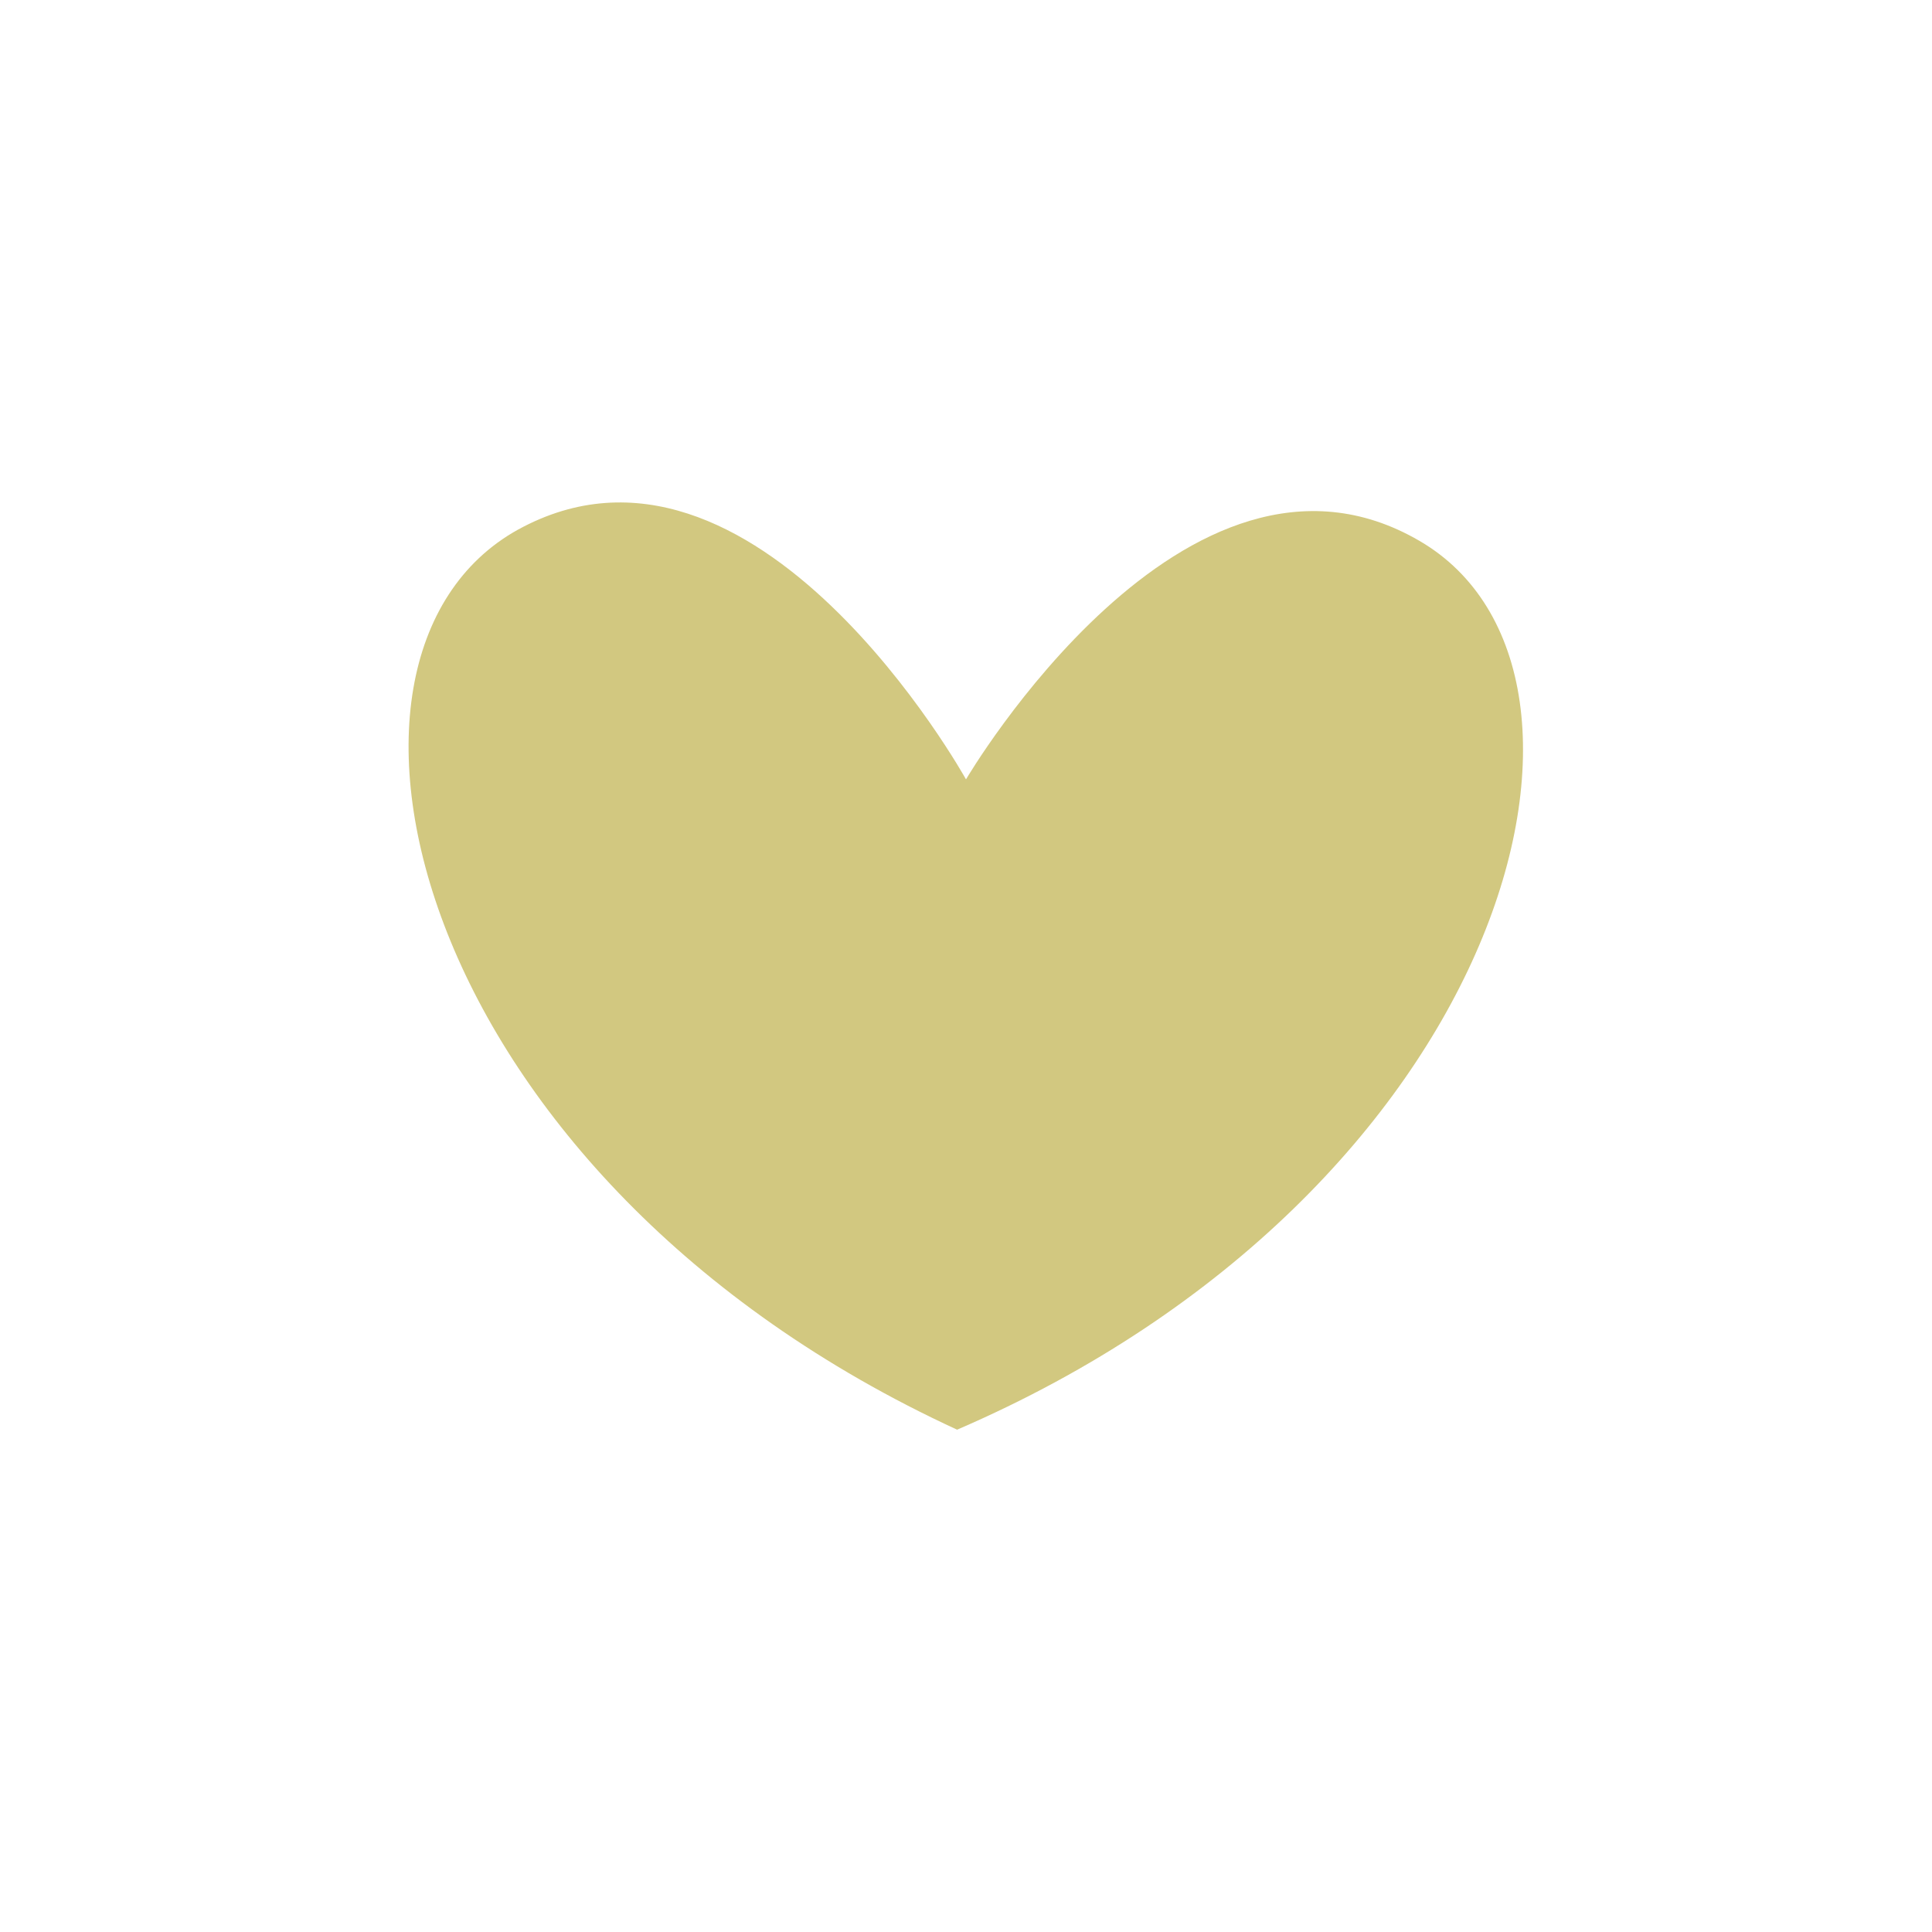
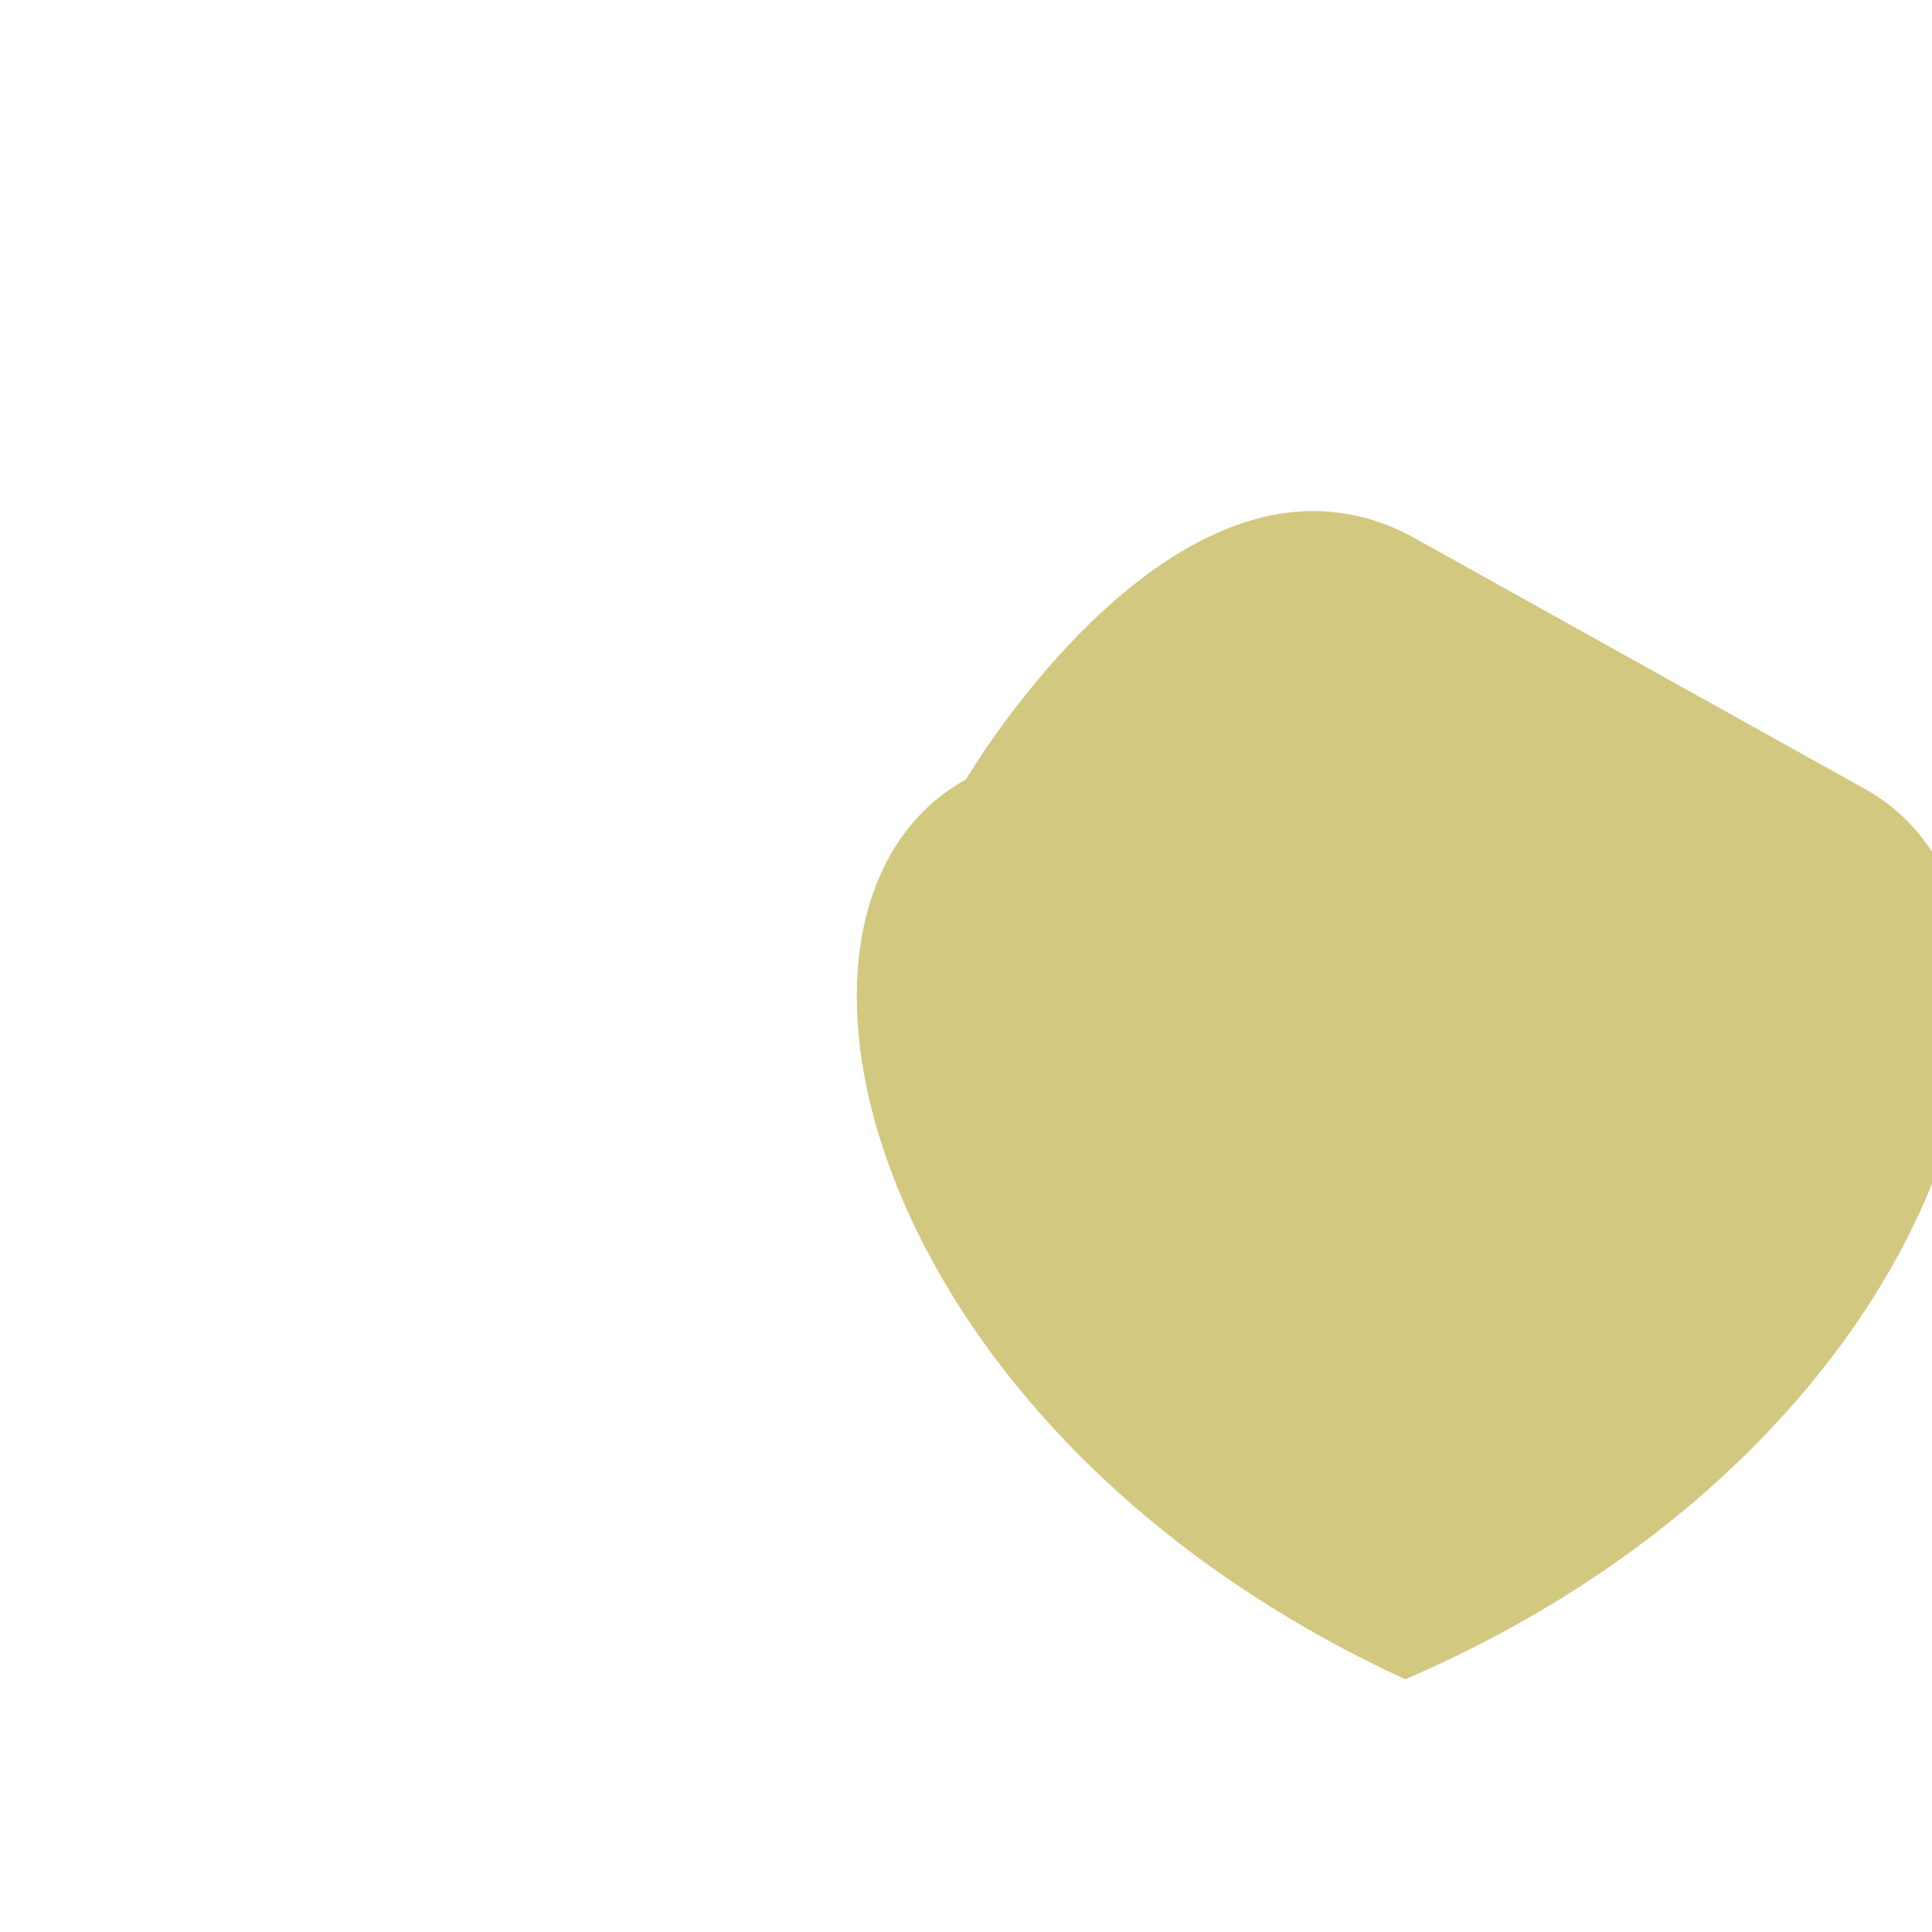
<svg xmlns="http://www.w3.org/2000/svg" viewBox="0 0 50 50">
-   <path d="m36.74 14c-6.05-3.53-11.74 6.17-11.74 6.17s-5.46-9.84-11.6-6.46c-5.92 3.29-2.73 16.79 11.37 23.29 14.23-6.14 17.8-19.6 11.97-23z" fill="#d2c880" />
+   <path d="m36.74 14c-6.05-3.53-11.74 6.17-11.74 6.17c-5.92 3.29-2.73 16.79 11.37 23.29 14.23-6.14 17.8-19.6 11.97-23z" fill="#d2c880" />
</svg>